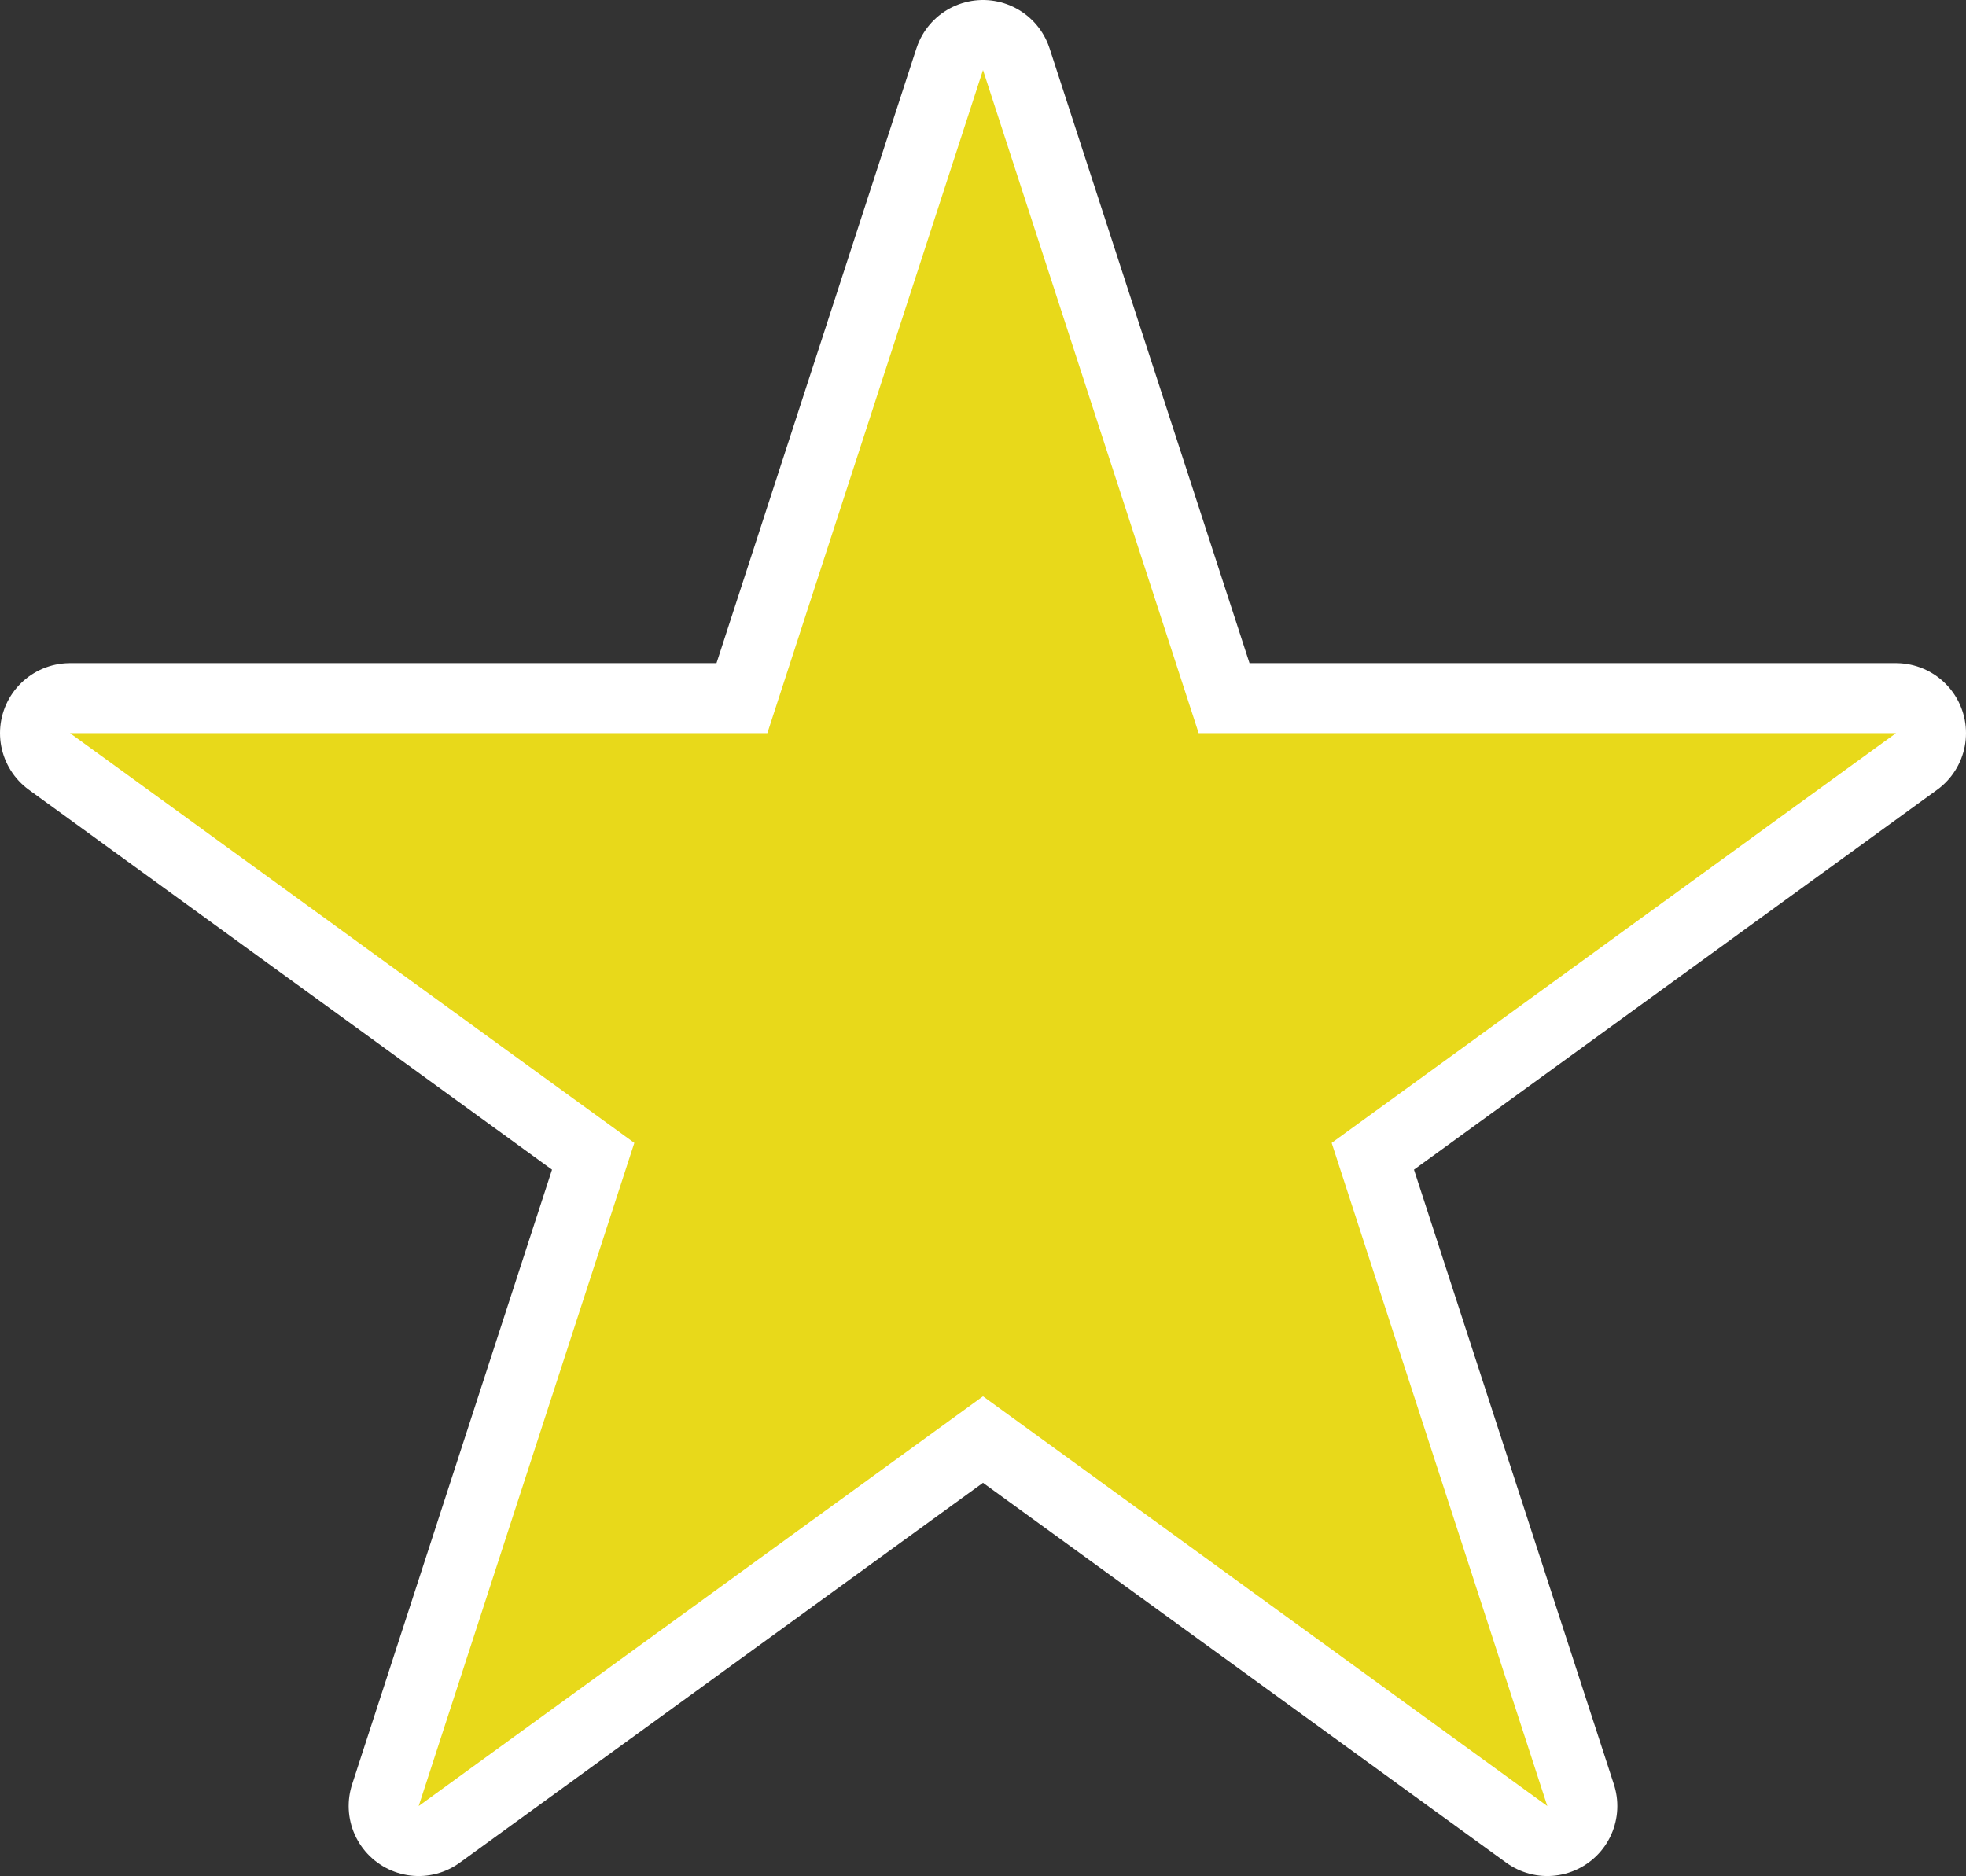
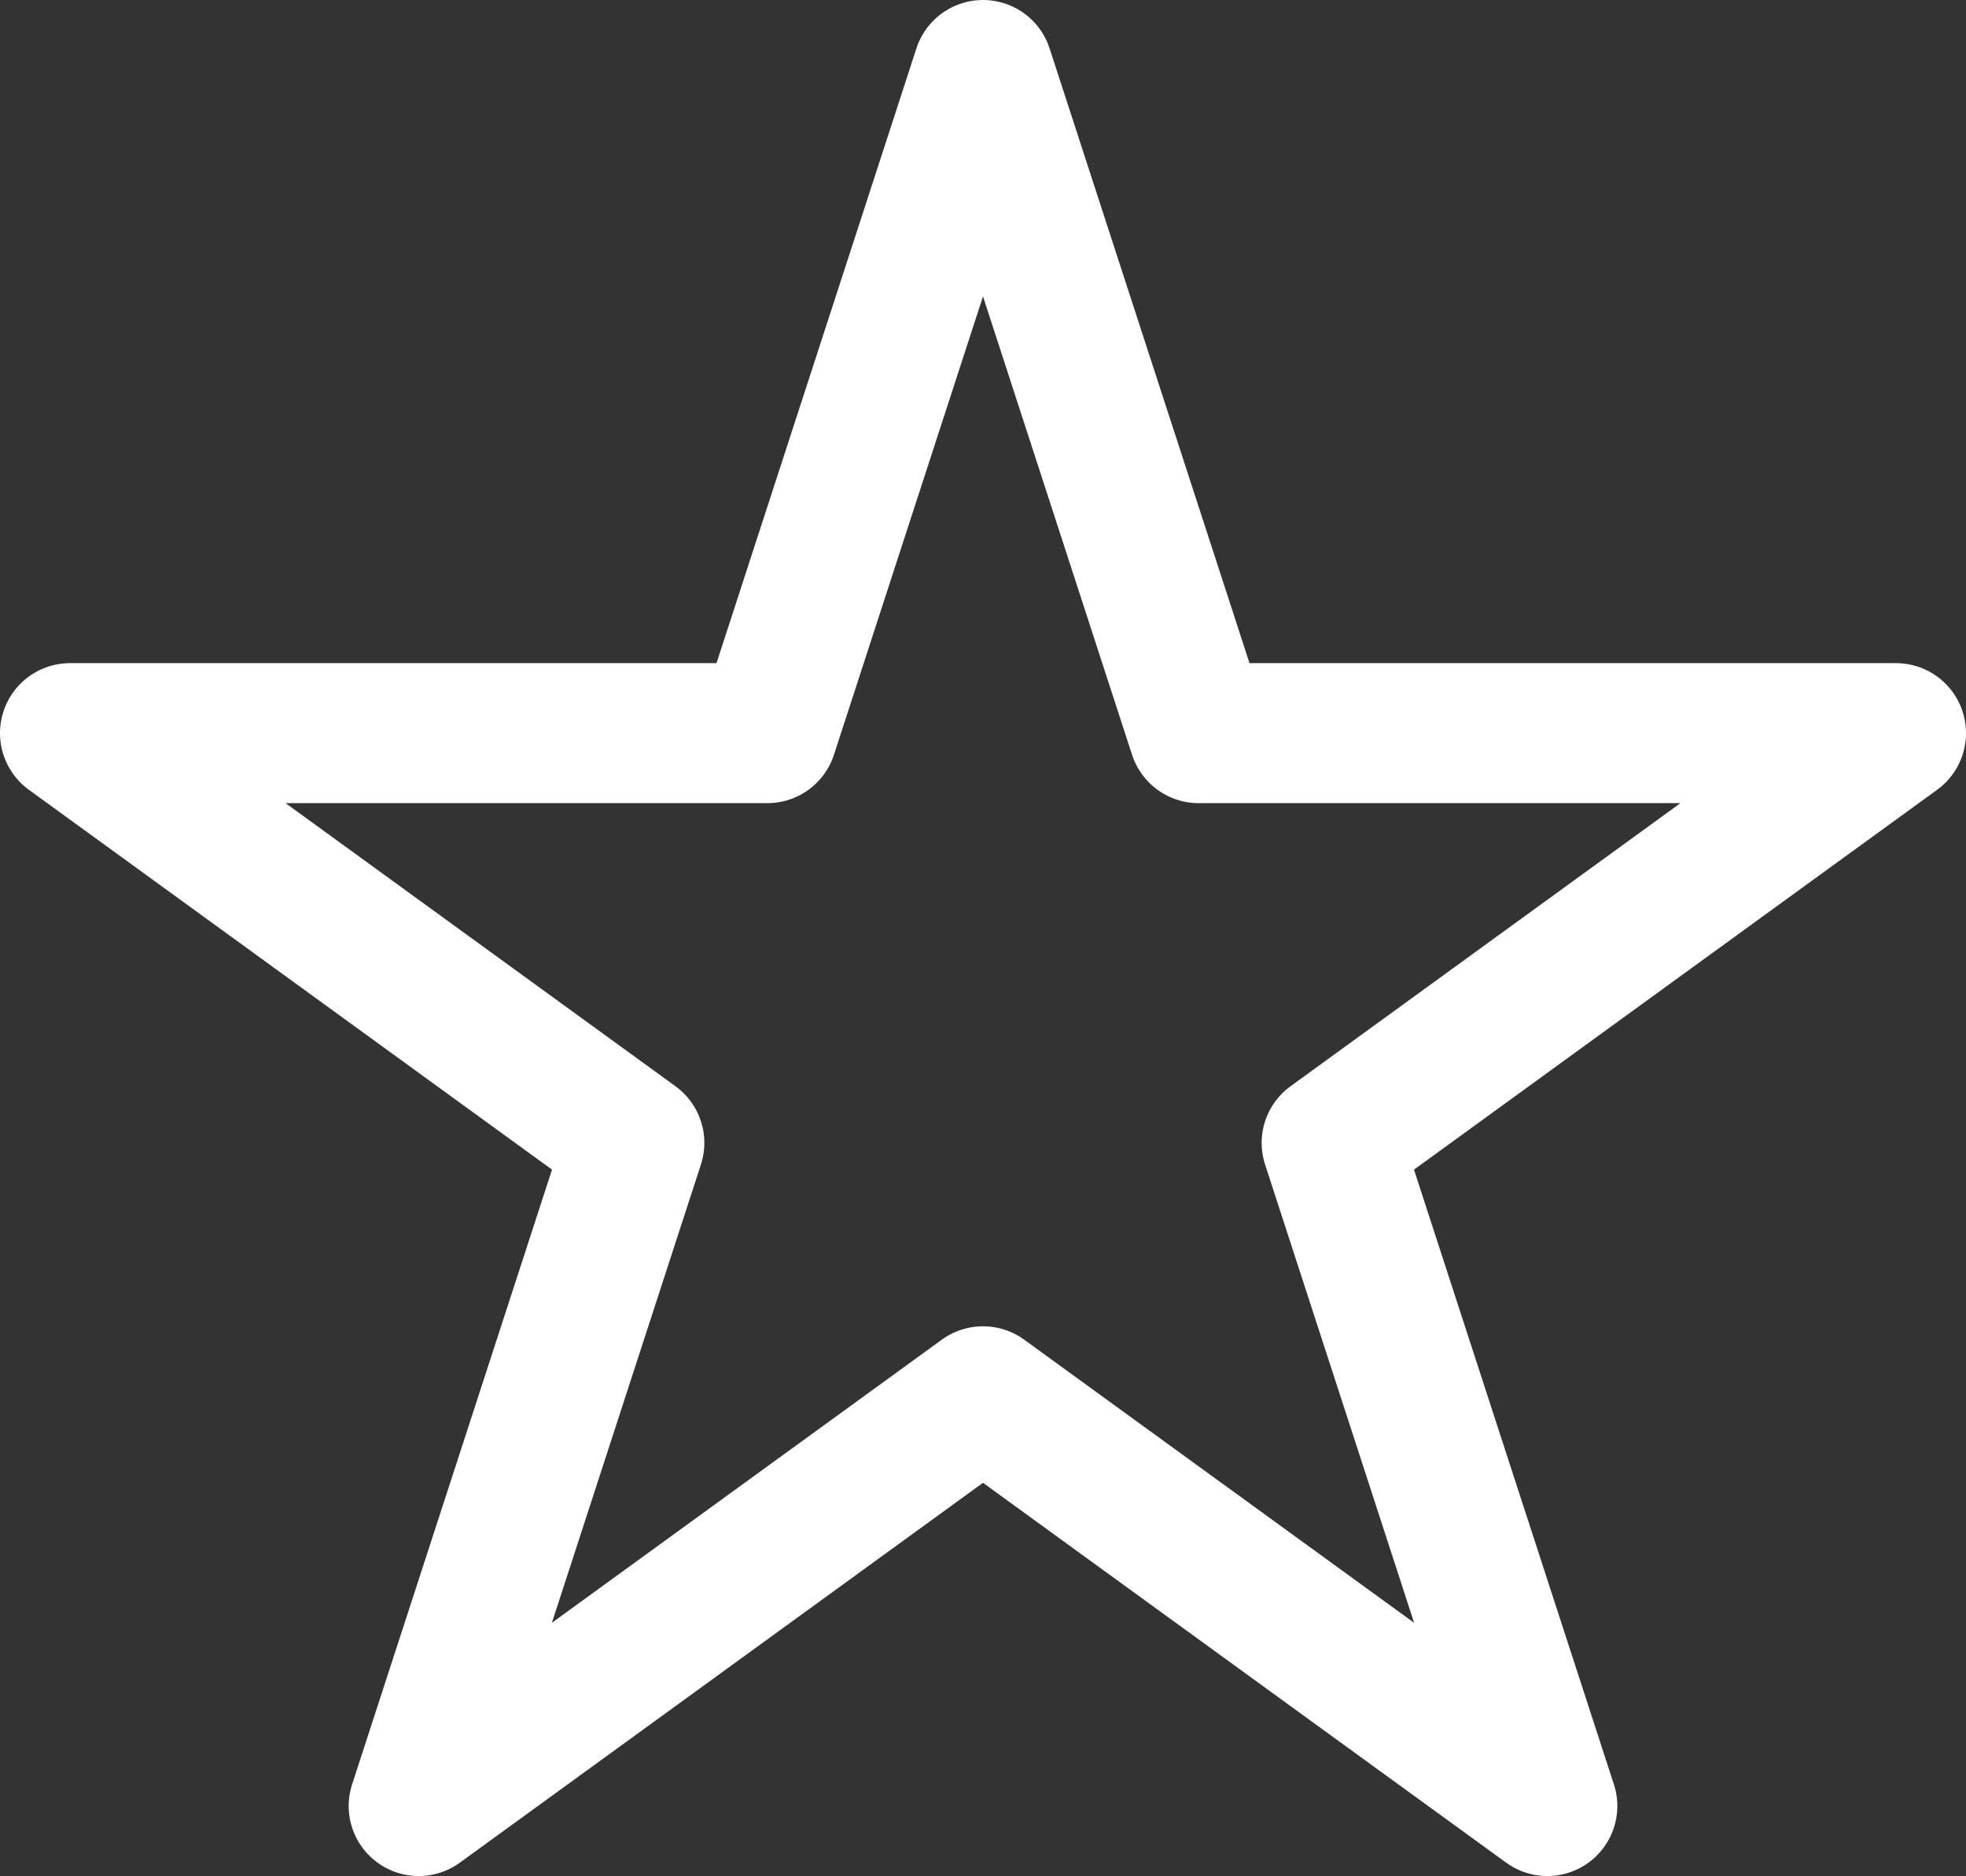
<svg xmlns="http://www.w3.org/2000/svg" id="b" data-name="レイヤー 2" viewBox="0 0 42.12 40.2">
  <rect x="0" y="0" width="42.12" height="40.2" fill="#333333" stroke="none" />
  <g id="c" data-name="tx">
    <g>
      <polygon points="21.06 1.5 25.68 15.71 40.62 15.71 28.53 24.49 33.15 38.7 21.06 29.92 8.97 38.7 13.59 24.49 1.5 15.71 16.44 15.71 21.06 1.5" fill="none" stroke="#fff" stroke-linecap="round" stroke-linejoin="round" stroke-width="3" />
-       <polygon points="21.06 1.5 25.68 15.71 40.62 15.71 28.53 24.49 33.15 38.7 21.06 29.92 8.97 38.7 13.59 24.49 1.5 15.71 16.44 15.71 21.06 1.5" fill="#e8d91a" />
    </g>
  </g>
</svg>